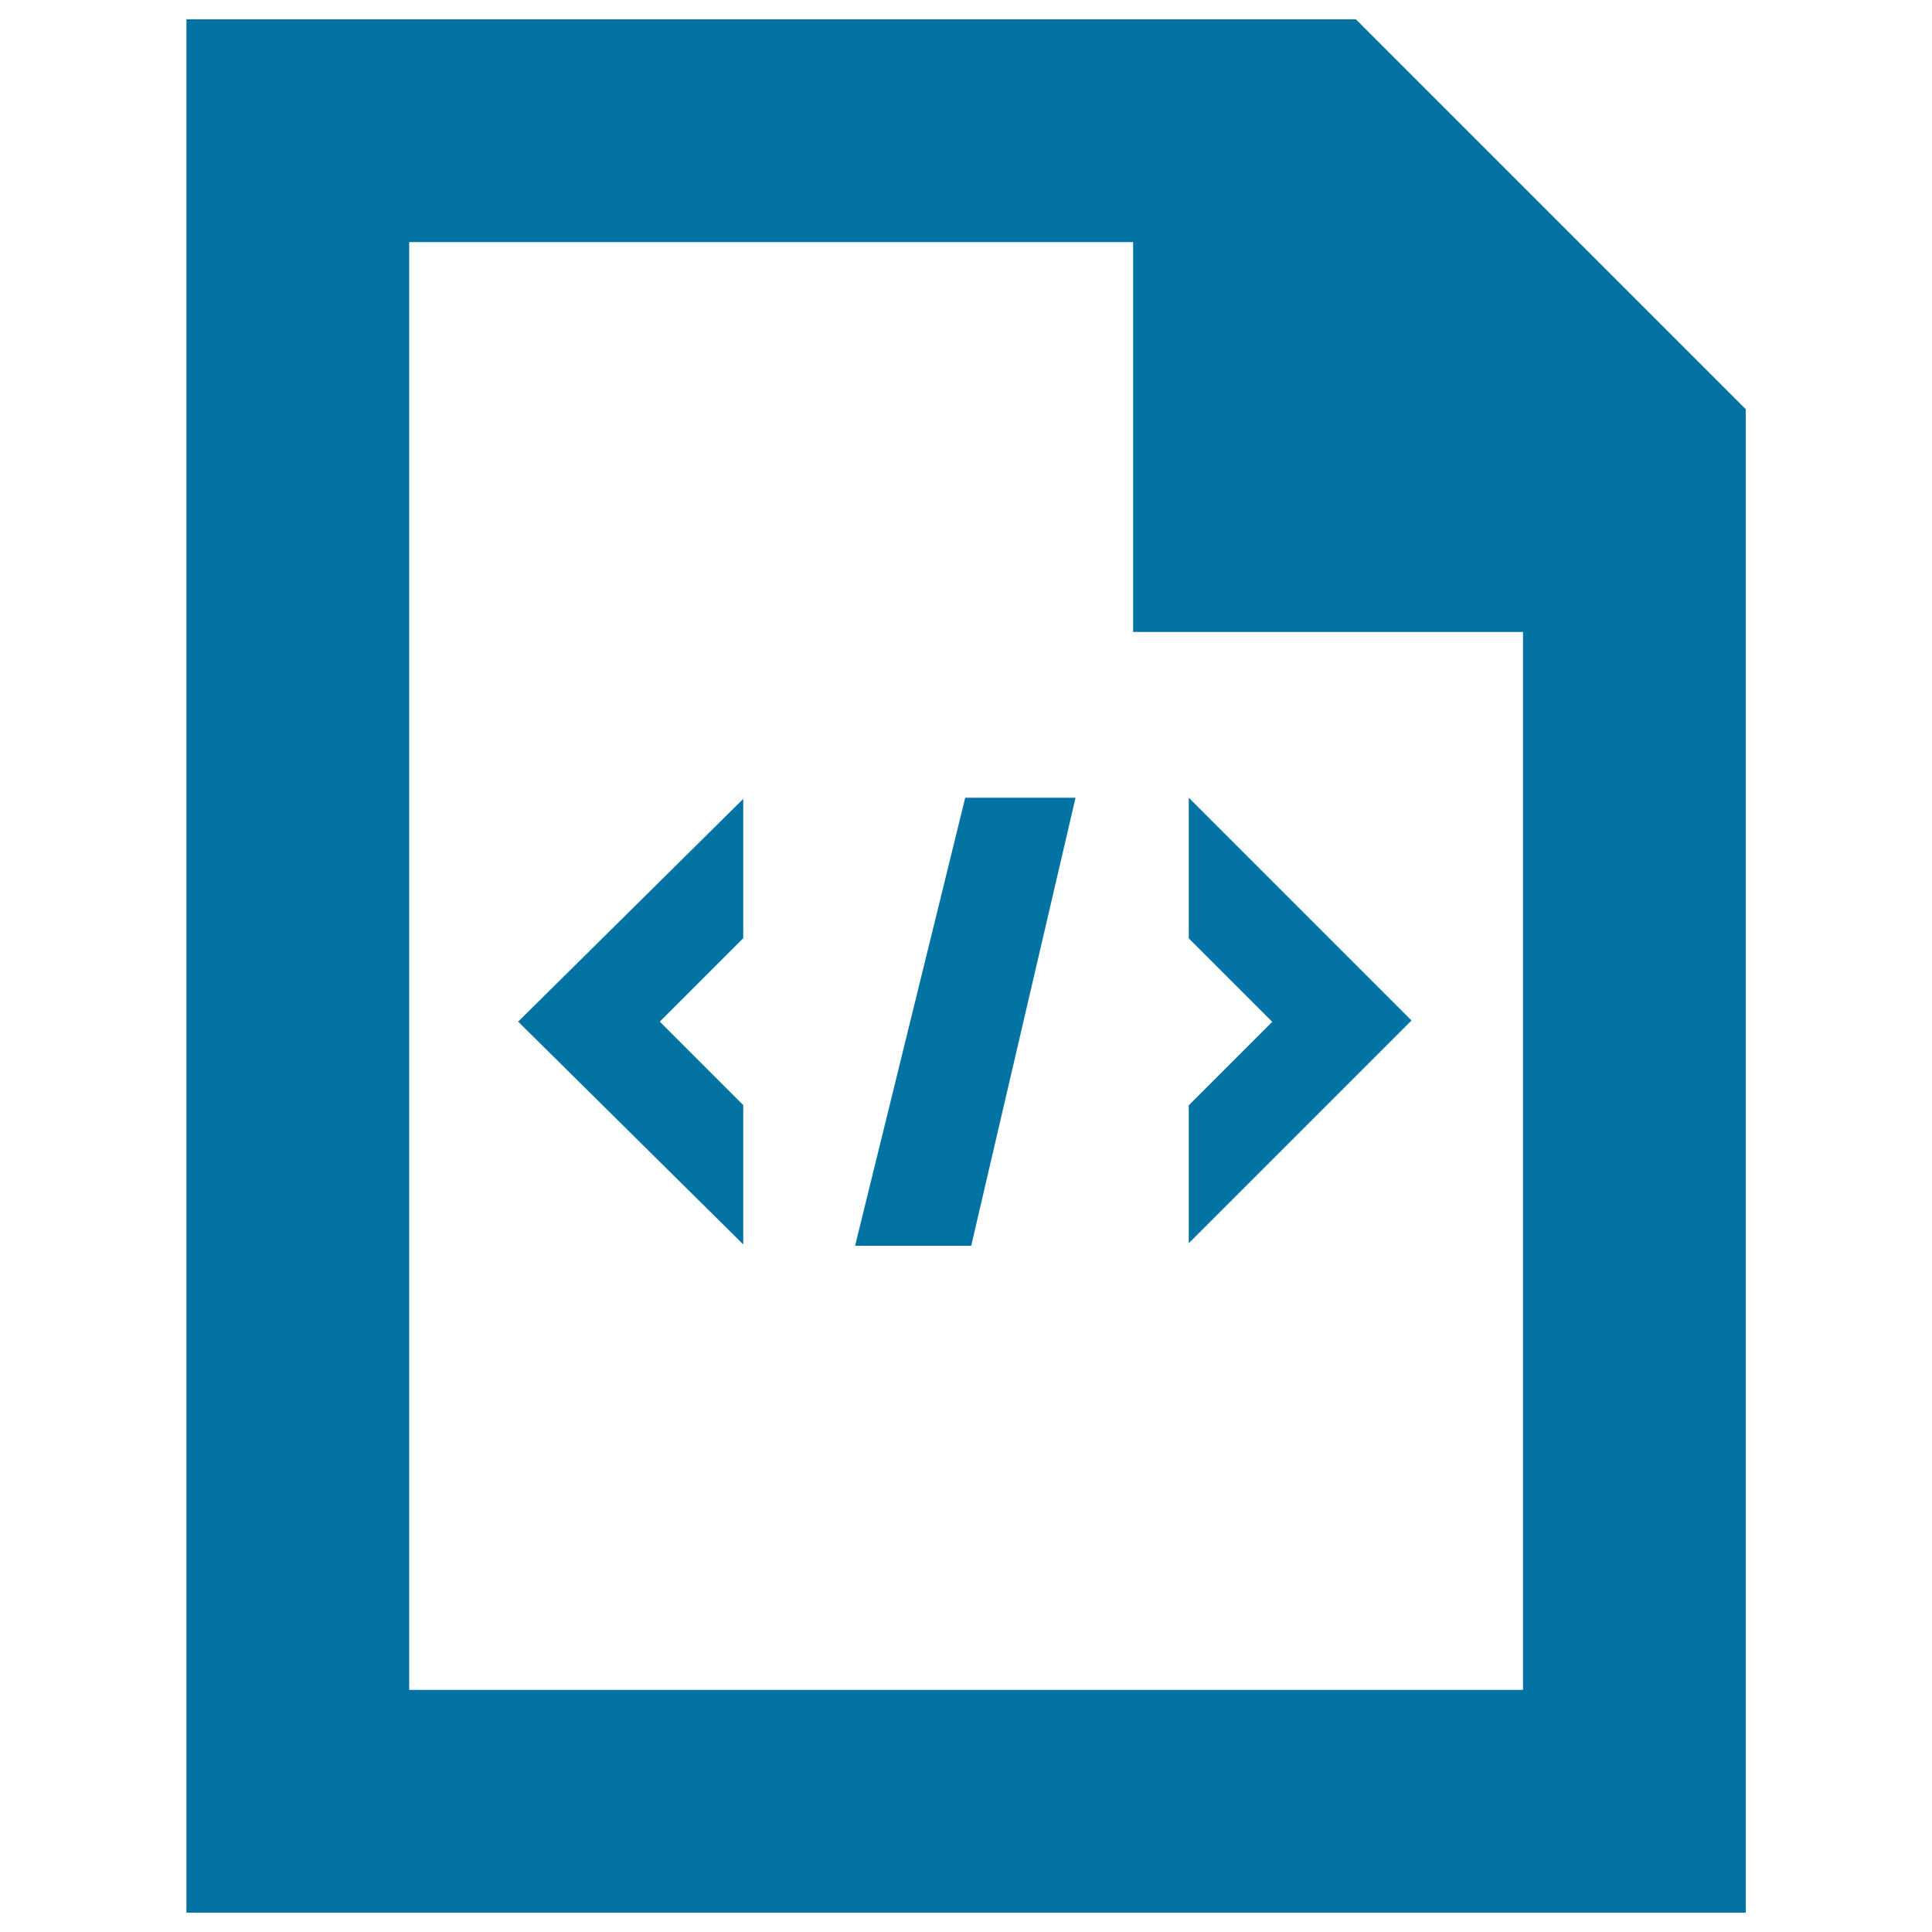
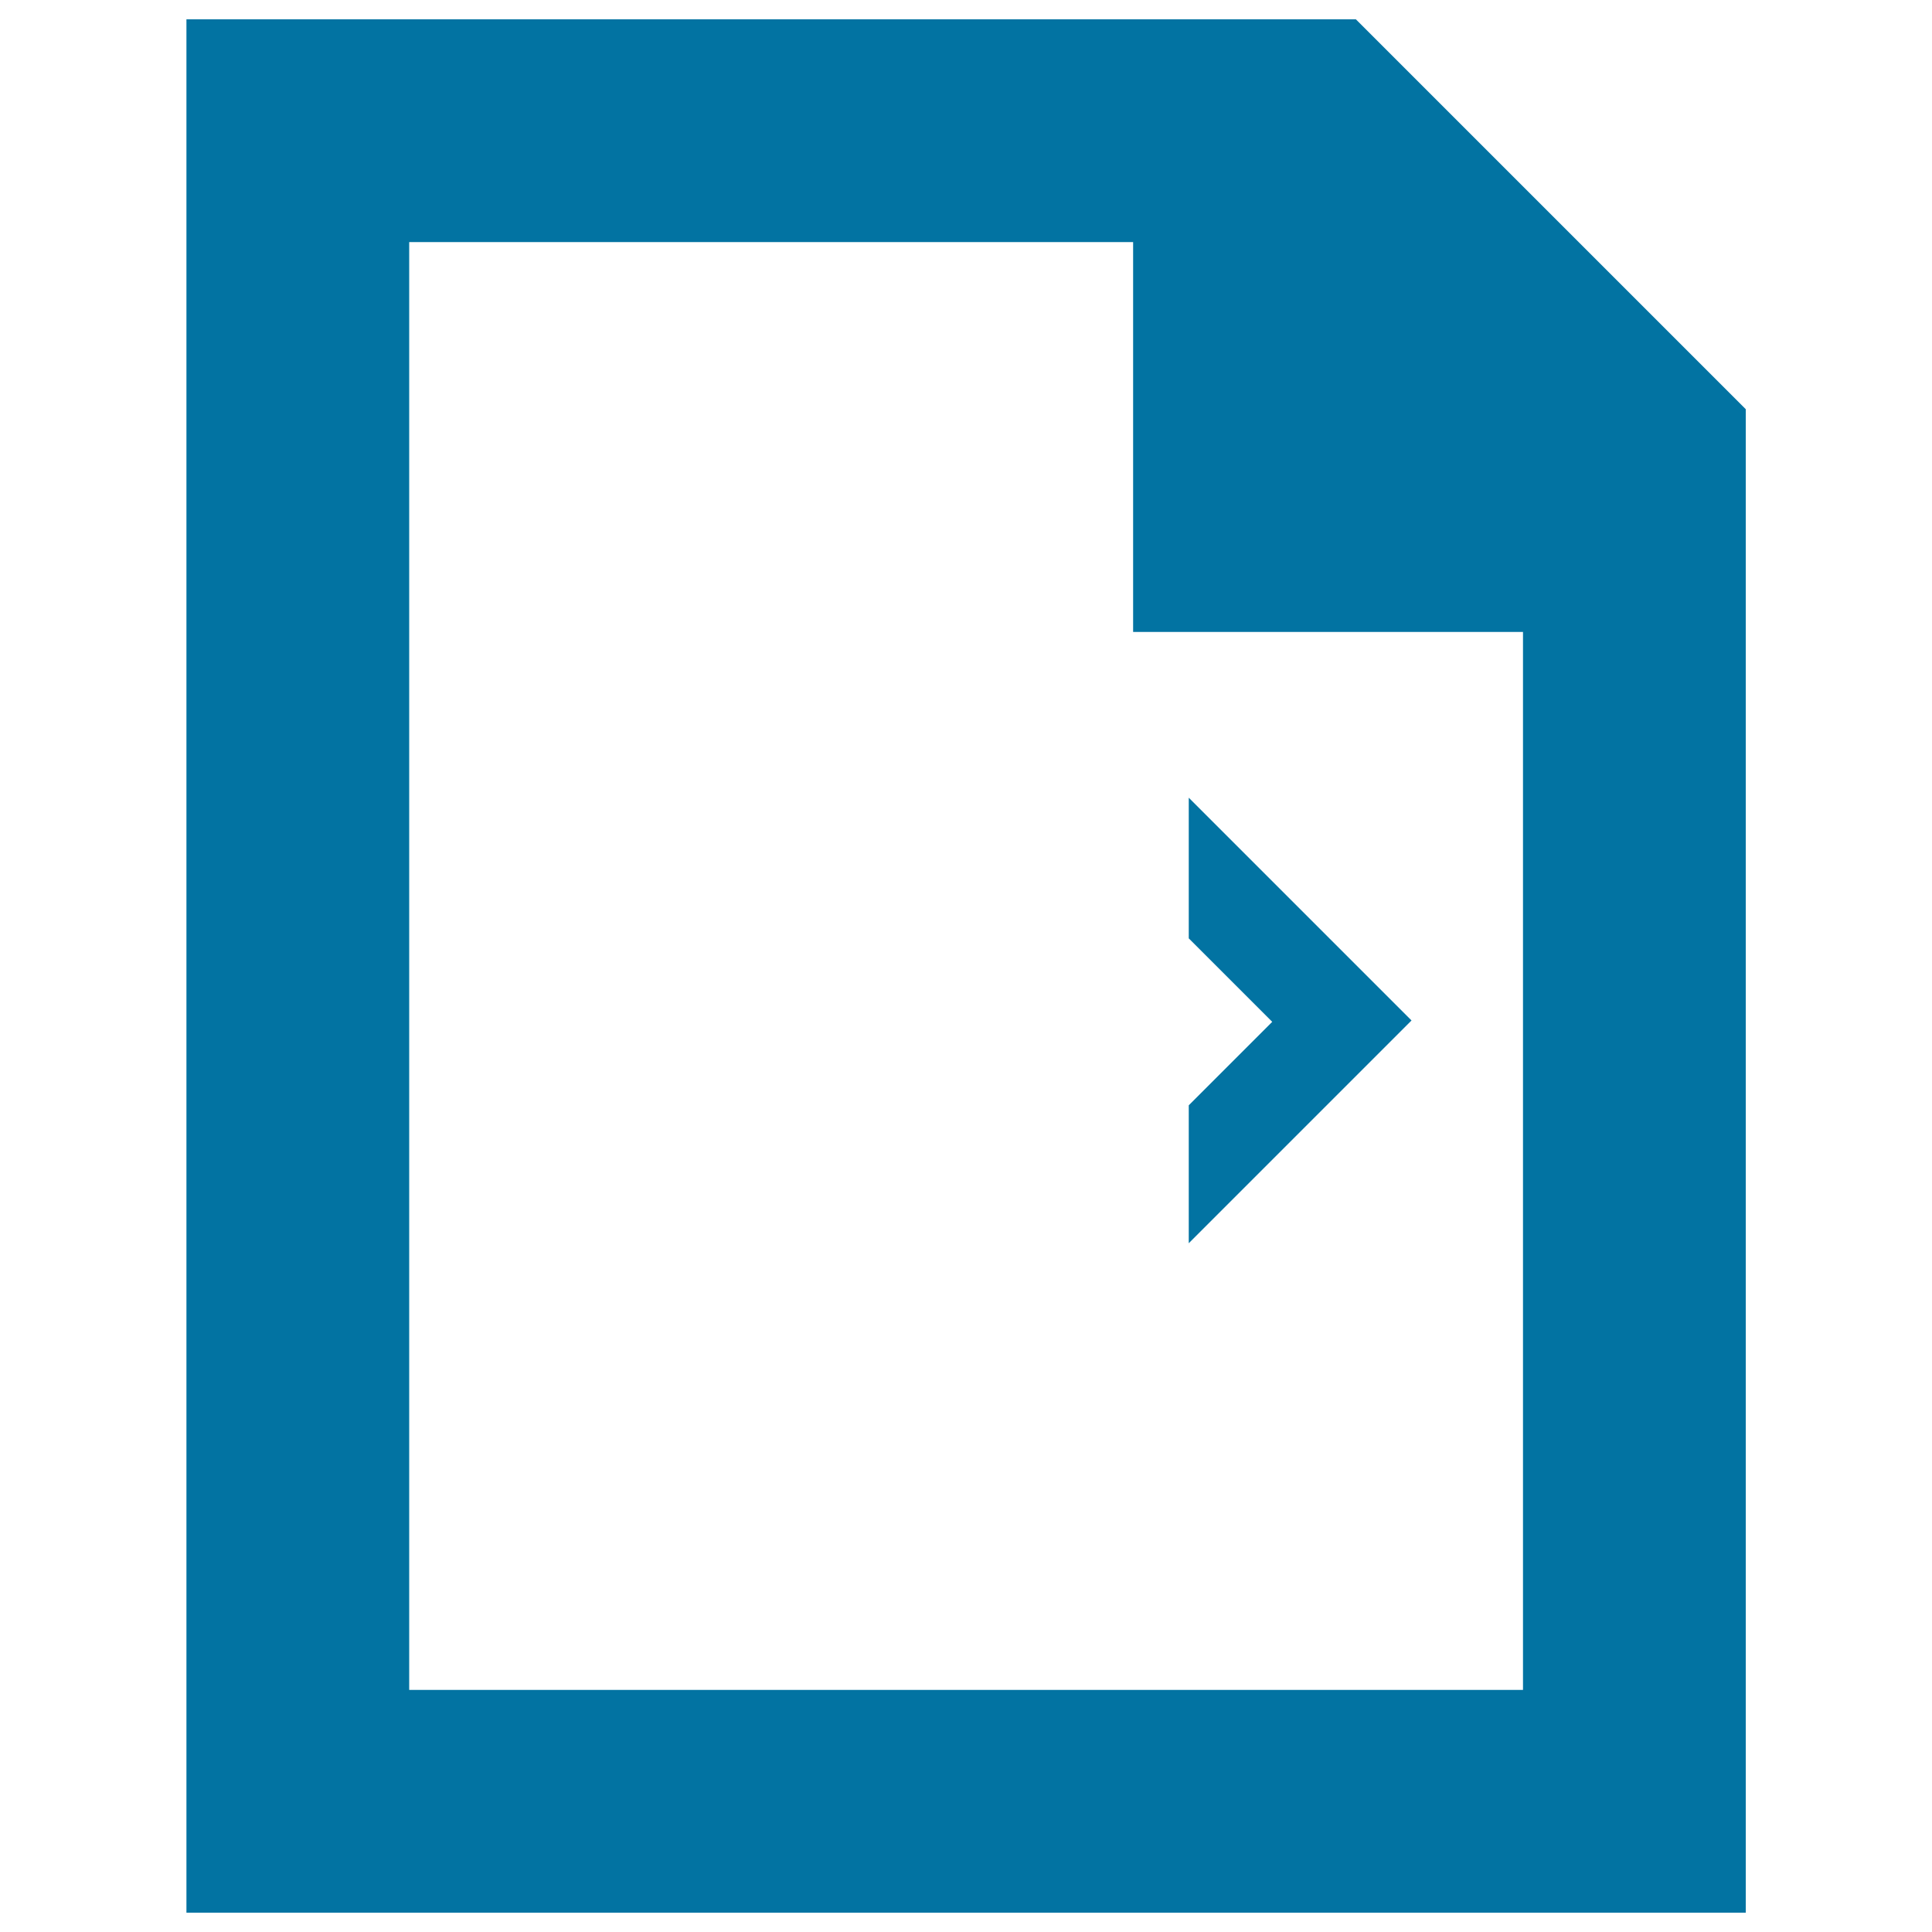
<svg xmlns="http://www.w3.org/2000/svg" viewBox="0 0 1000 1000" style="fill:#0273a2">
  <title>Website SVG icon</title>
  <path d="M701.8,10H96.5v980h807.1V211.8L701.8,10z M788.2,874.7H211.8V125.3h374.7v201.8h201.8V874.7z" />
-   <path d="M556.7,412.9l-54,231.9h-60.1l57-231.9H556.7z" />
  <path d="M615.3,412.9l115.3,115.3L615.3,643.5v-71.4l43.2-43.2l-43.2-43.2V412.9z" />
-   <path d="M384.7,413.5L268.2,528.8l116.5,115.3v-72.1l-43.2-43.2l43.2-43.2V413.5z" />
</svg>